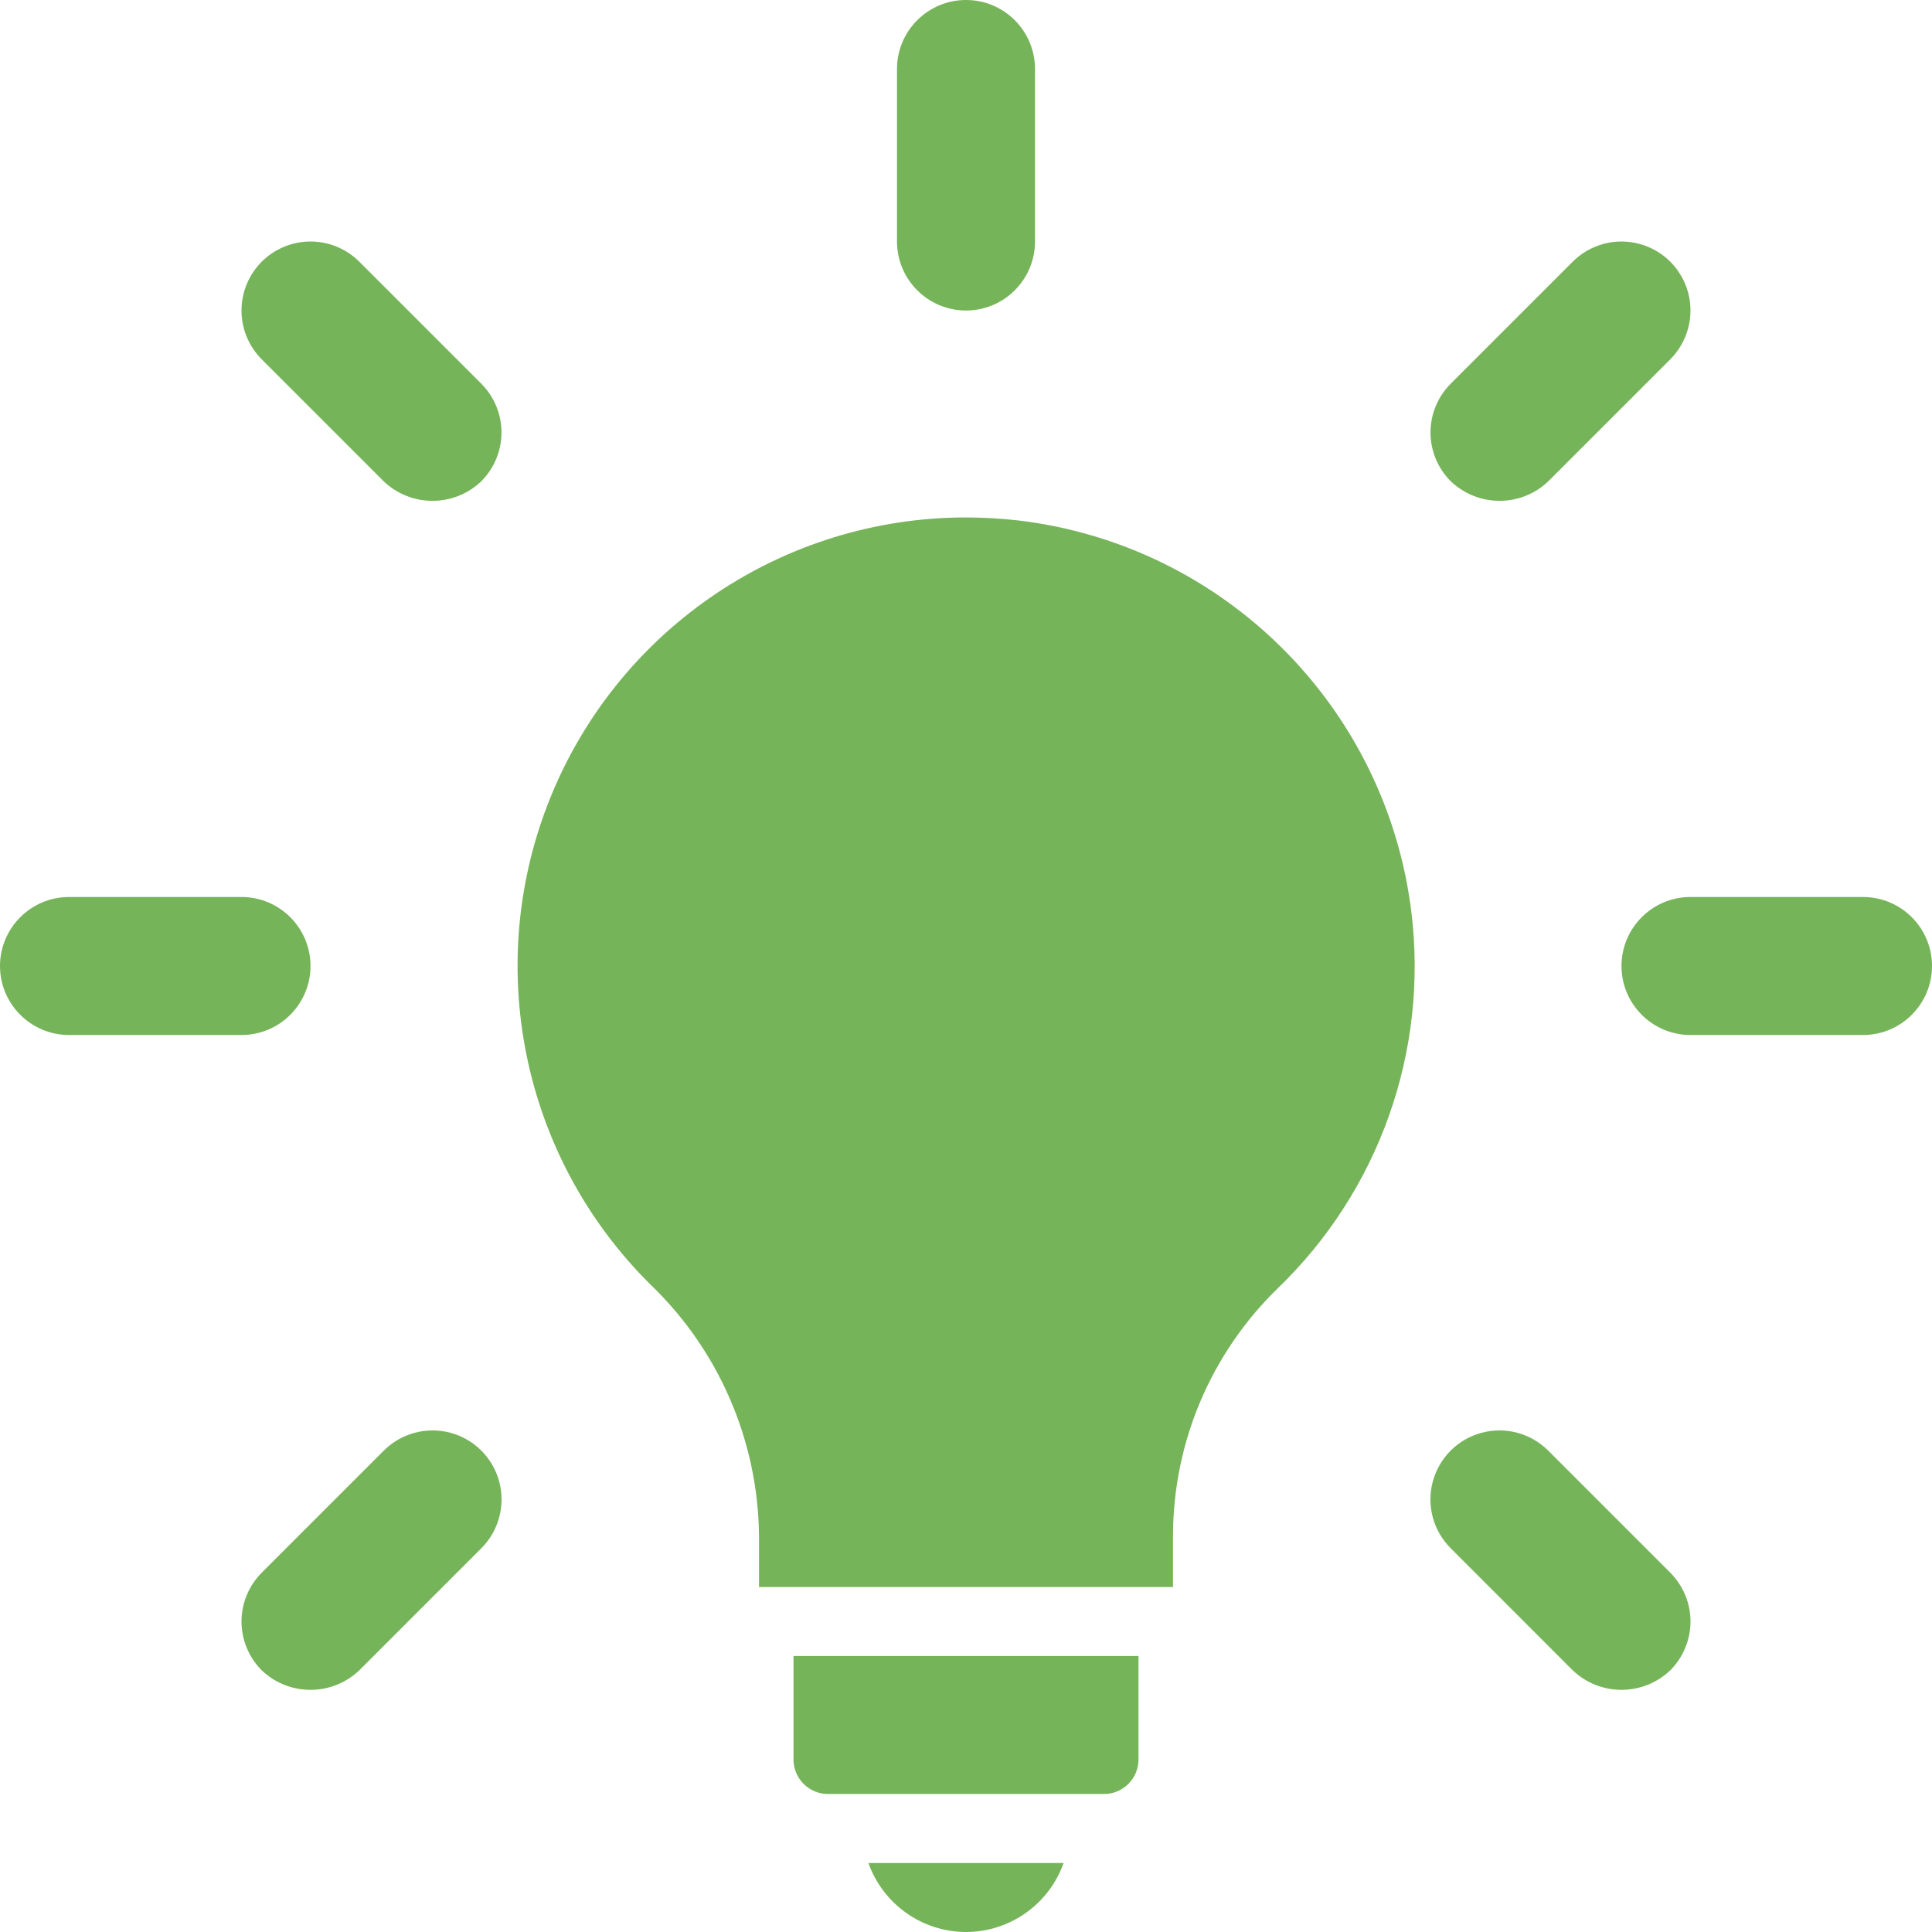
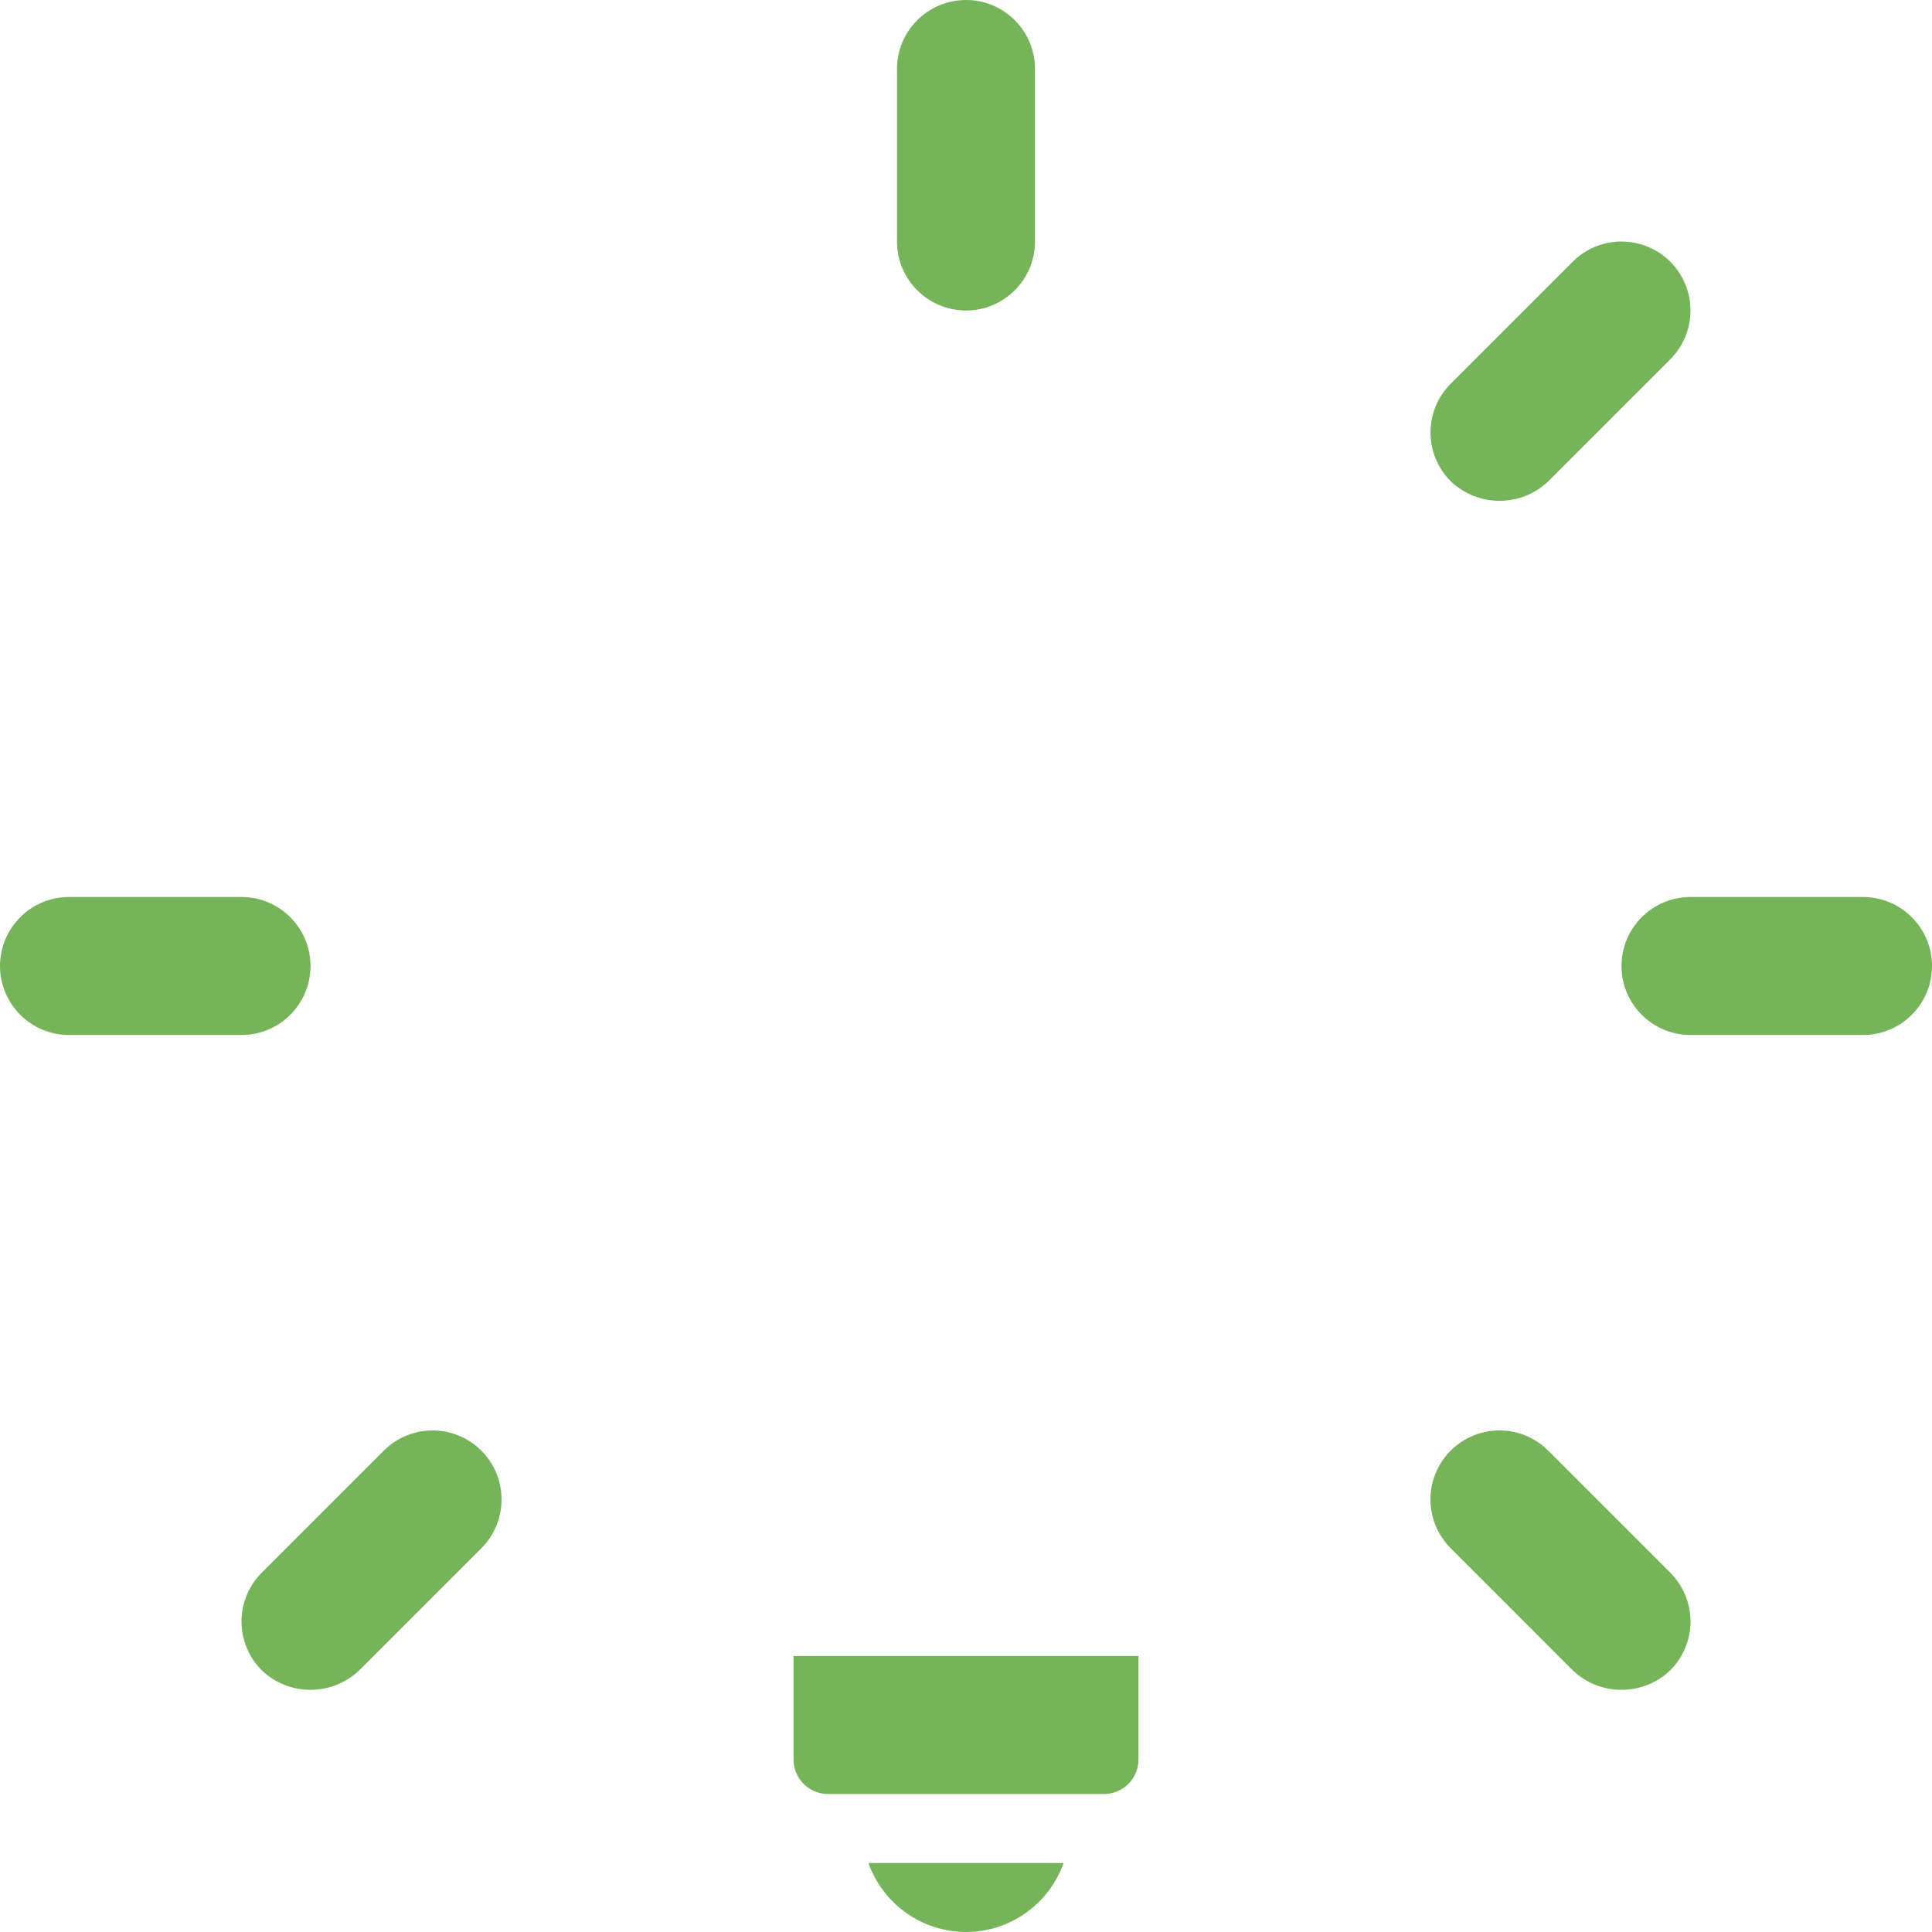
<svg xmlns="http://www.w3.org/2000/svg" width="35" height="35" viewBox="0 0 35 35" fill="none">
-   <path d="M25.569 16.526C25.113 12.805 22.176 9.876 18.454 9.429C18.134 9.393 17.812 9.374 17.489 9.374C14.2 9.379 11.238 11.367 9.987 14.409C8.736 17.452 9.443 20.948 11.778 23.265C13.019 24.454 13.73 26.092 13.75 27.811V28.75H21.25V27.806C21.256 26.12 21.942 24.508 23.153 23.334C24.982 21.569 25.876 19.049 25.569 16.526V16.526H25.569Z" fill="#76B459" />
  <path d="M17.5 35C18.295 34.999 19.003 34.498 19.268 33.75H15.732C15.998 34.498 16.706 34.999 17.5 35Z" fill="#76B459" />
  <path d="M14.375 31.875C14.376 32.22 14.655 32.5 15 32.5H20C20.345 32.5 20.625 32.22 20.625 31.875V30H14.375V31.875Z" fill="#76B459" />
  <path d="M17.5 5.625C18.19 5.625 18.75 5.065 18.75 4.375V1.25C18.75 0.56 18.19 0 17.5 0C16.81 0 16.25 0.56 16.25 1.25V4.375C16.25 5.065 16.81 5.625 17.5 5.625Z" fill="#76B459" />
-   <path d="M6.951 8.719C7.445 9.191 8.224 9.191 8.719 8.719C8.953 8.484 9.085 8.166 9.085 7.835C9.085 7.503 8.953 7.185 8.719 6.951L6.509 4.741C6.274 4.507 5.956 4.375 5.625 4.375C5.294 4.375 4.976 4.507 4.741 4.741C4.507 4.976 4.375 5.293 4.375 5.625C4.375 5.957 4.507 6.274 4.741 6.509L6.951 8.719Z" fill="#76B459" />
  <path d="M5.625 17.5C5.625 16.81 5.065 16.25 4.375 16.25H1.25C0.56 16.251 0.001 16.81 0 17.5C0.001 18.19 0.56 18.749 1.25 18.75H4.375C5.065 18.75 5.625 18.19 5.625 17.5Z" fill="#76B459" />
  <path d="M8.159 25.956C7.727 25.84 7.266 25.965 6.951 26.281L4.741 28.491C4.507 28.726 4.375 29.044 4.375 29.375C4.375 29.706 4.507 30.024 4.741 30.259C5.236 30.731 6.014 30.731 6.509 30.259L8.719 28.049C9.035 27.734 9.159 27.273 9.044 26.841C8.929 26.409 8.591 26.071 8.159 25.956Z" fill="#76B459" />
  <path d="M28.049 26.281C27.734 25.965 27.273 25.84 26.841 25.956C26.409 26.071 26.072 26.409 25.956 26.841C25.84 27.273 25.965 27.734 26.282 28.049L28.491 30.259C28.986 30.731 29.764 30.731 30.259 30.259C30.493 30.024 30.625 29.706 30.625 29.375C30.625 29.043 30.493 28.726 30.259 28.491L28.049 26.281Z" fill="#76B459" />
  <path d="M33.75 16.25H30.625C29.935 16.25 29.375 16.81 29.375 17.5C29.375 18.19 29.935 18.75 30.625 18.75H33.75C34.44 18.75 35 18.19 35 17.5C35 16.81 34.44 16.25 33.75 16.25Z" fill="#76B459" />
  <path d="M28.049 8.719L30.259 6.509C30.574 6.193 30.698 5.733 30.582 5.301C30.466 4.87 30.13 4.533 29.698 4.418C29.267 4.302 28.807 4.425 28.491 4.741L26.281 6.951C26.047 7.185 25.915 7.503 25.915 7.835C25.915 8.166 26.047 8.484 26.281 8.718C26.776 9.191 27.555 9.191 28.049 8.719Z" fill="#76B459" />
</svg>